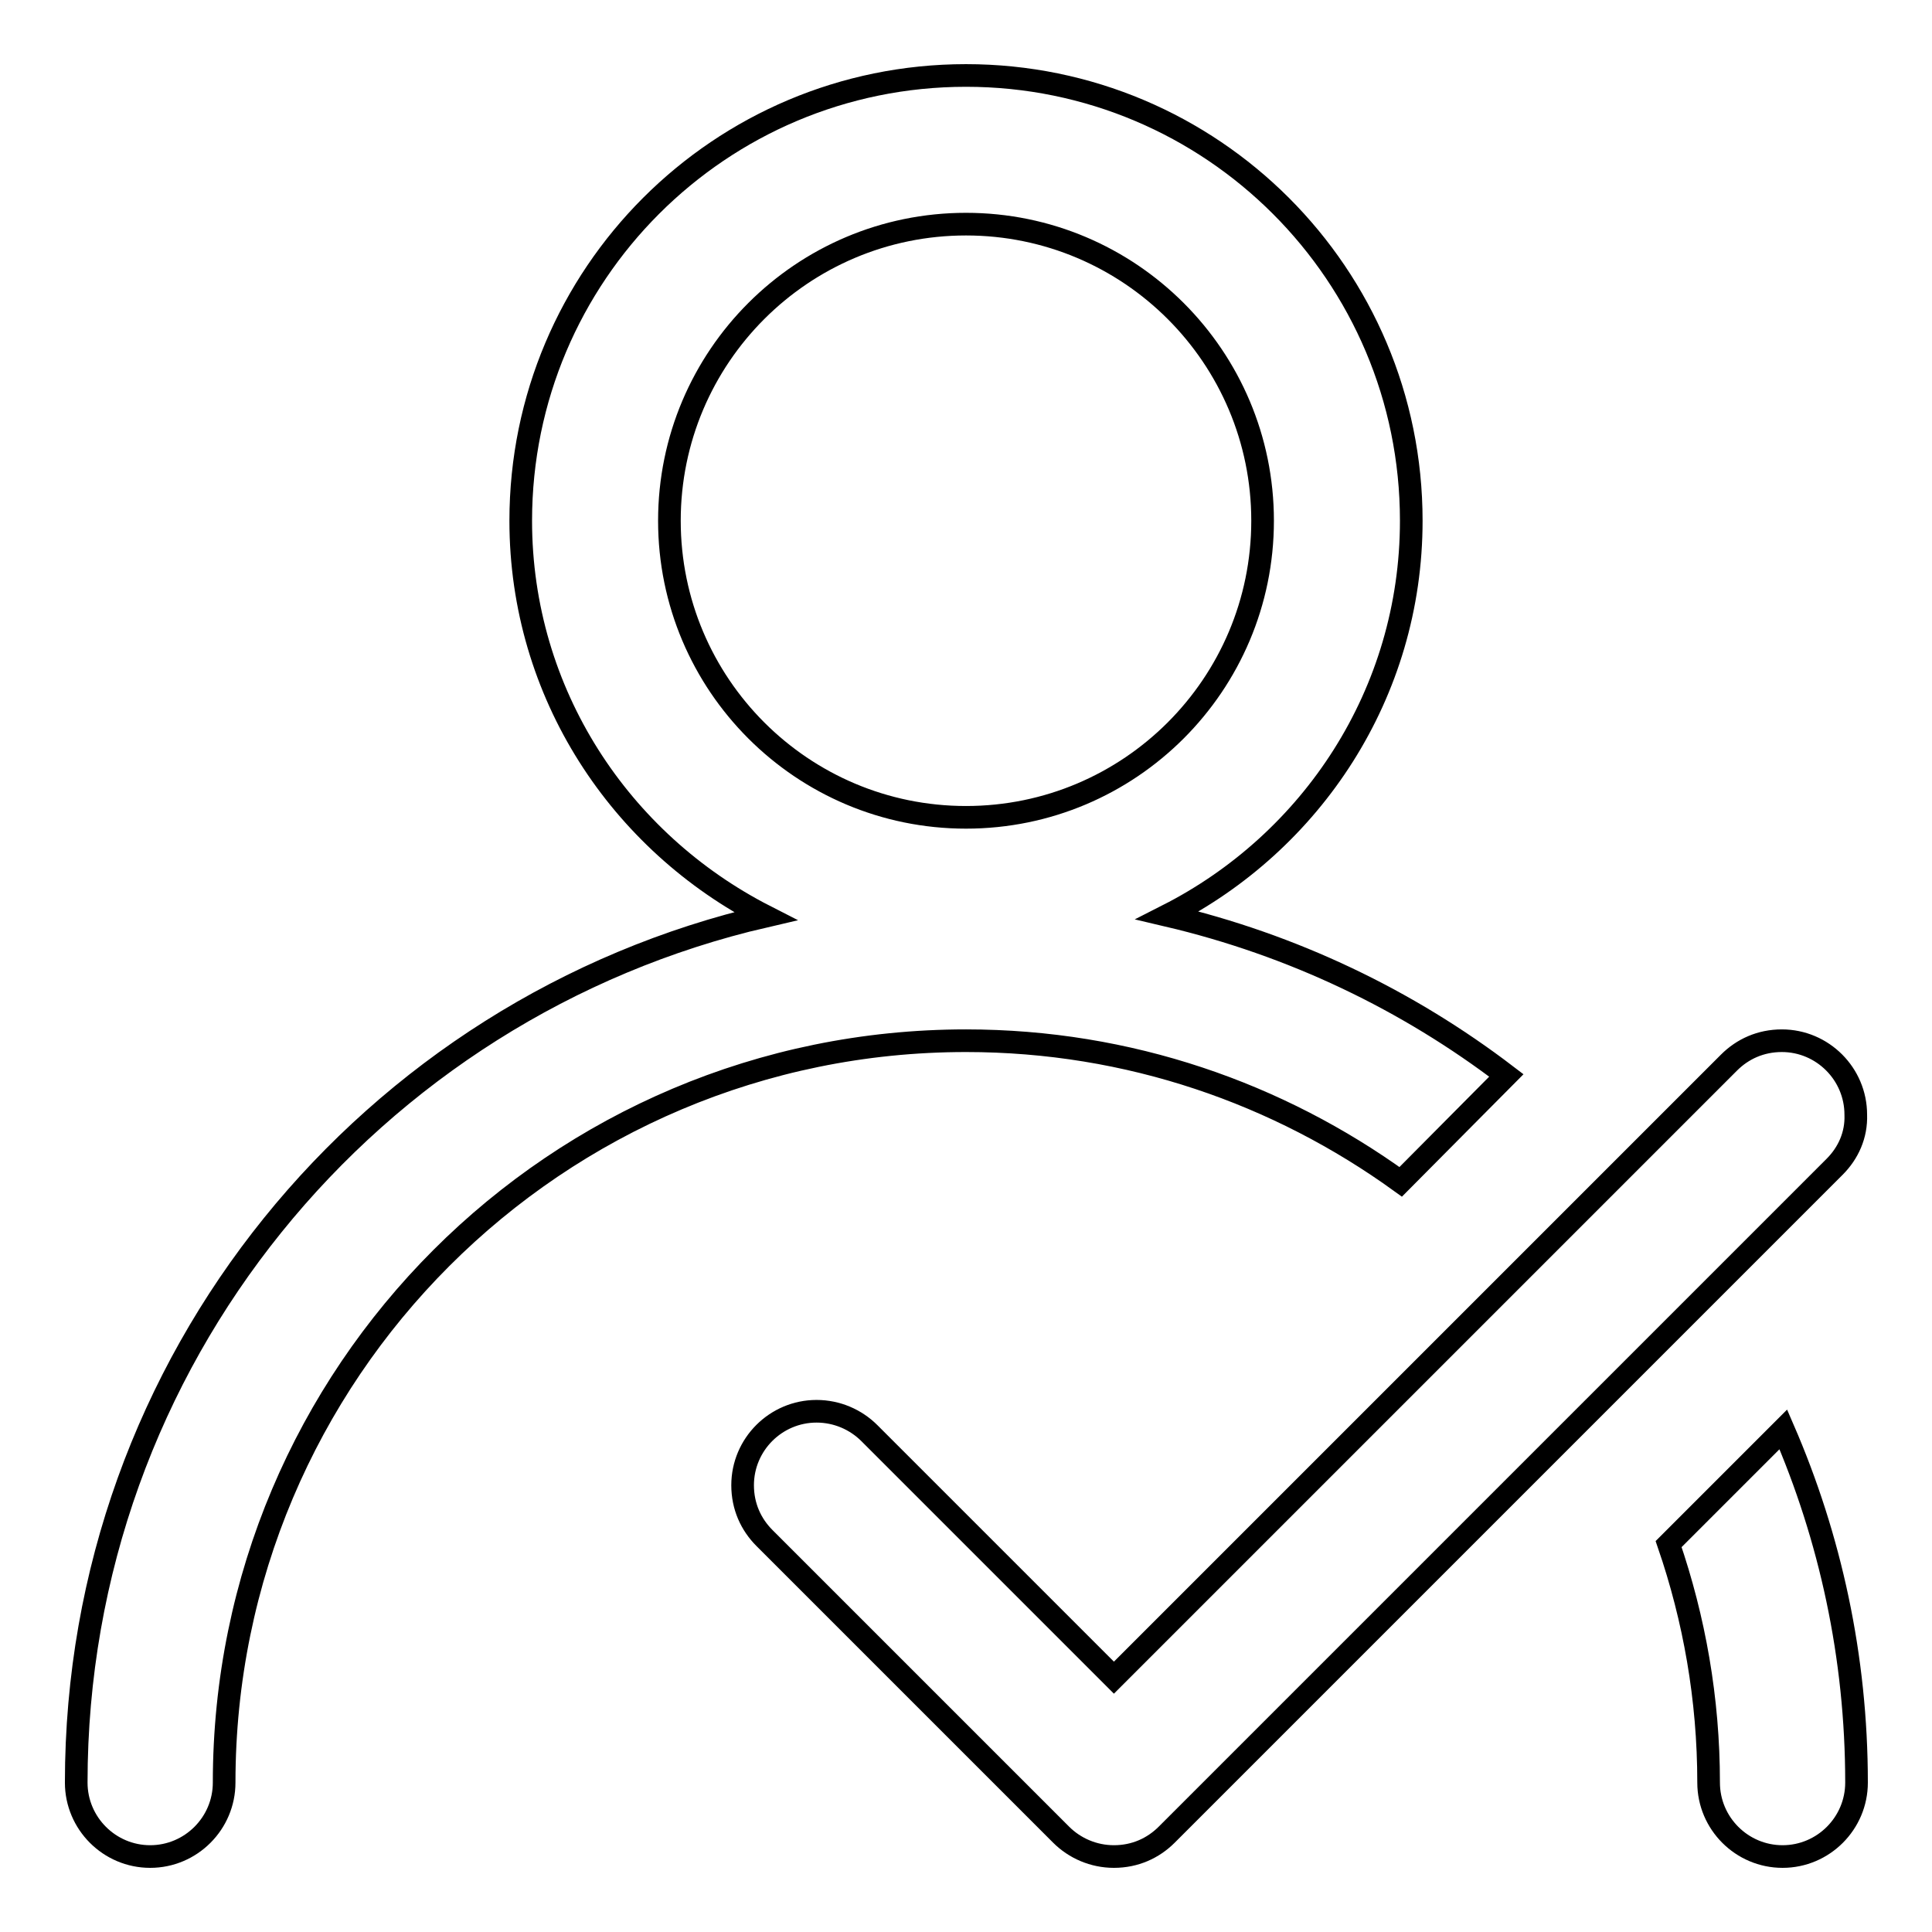
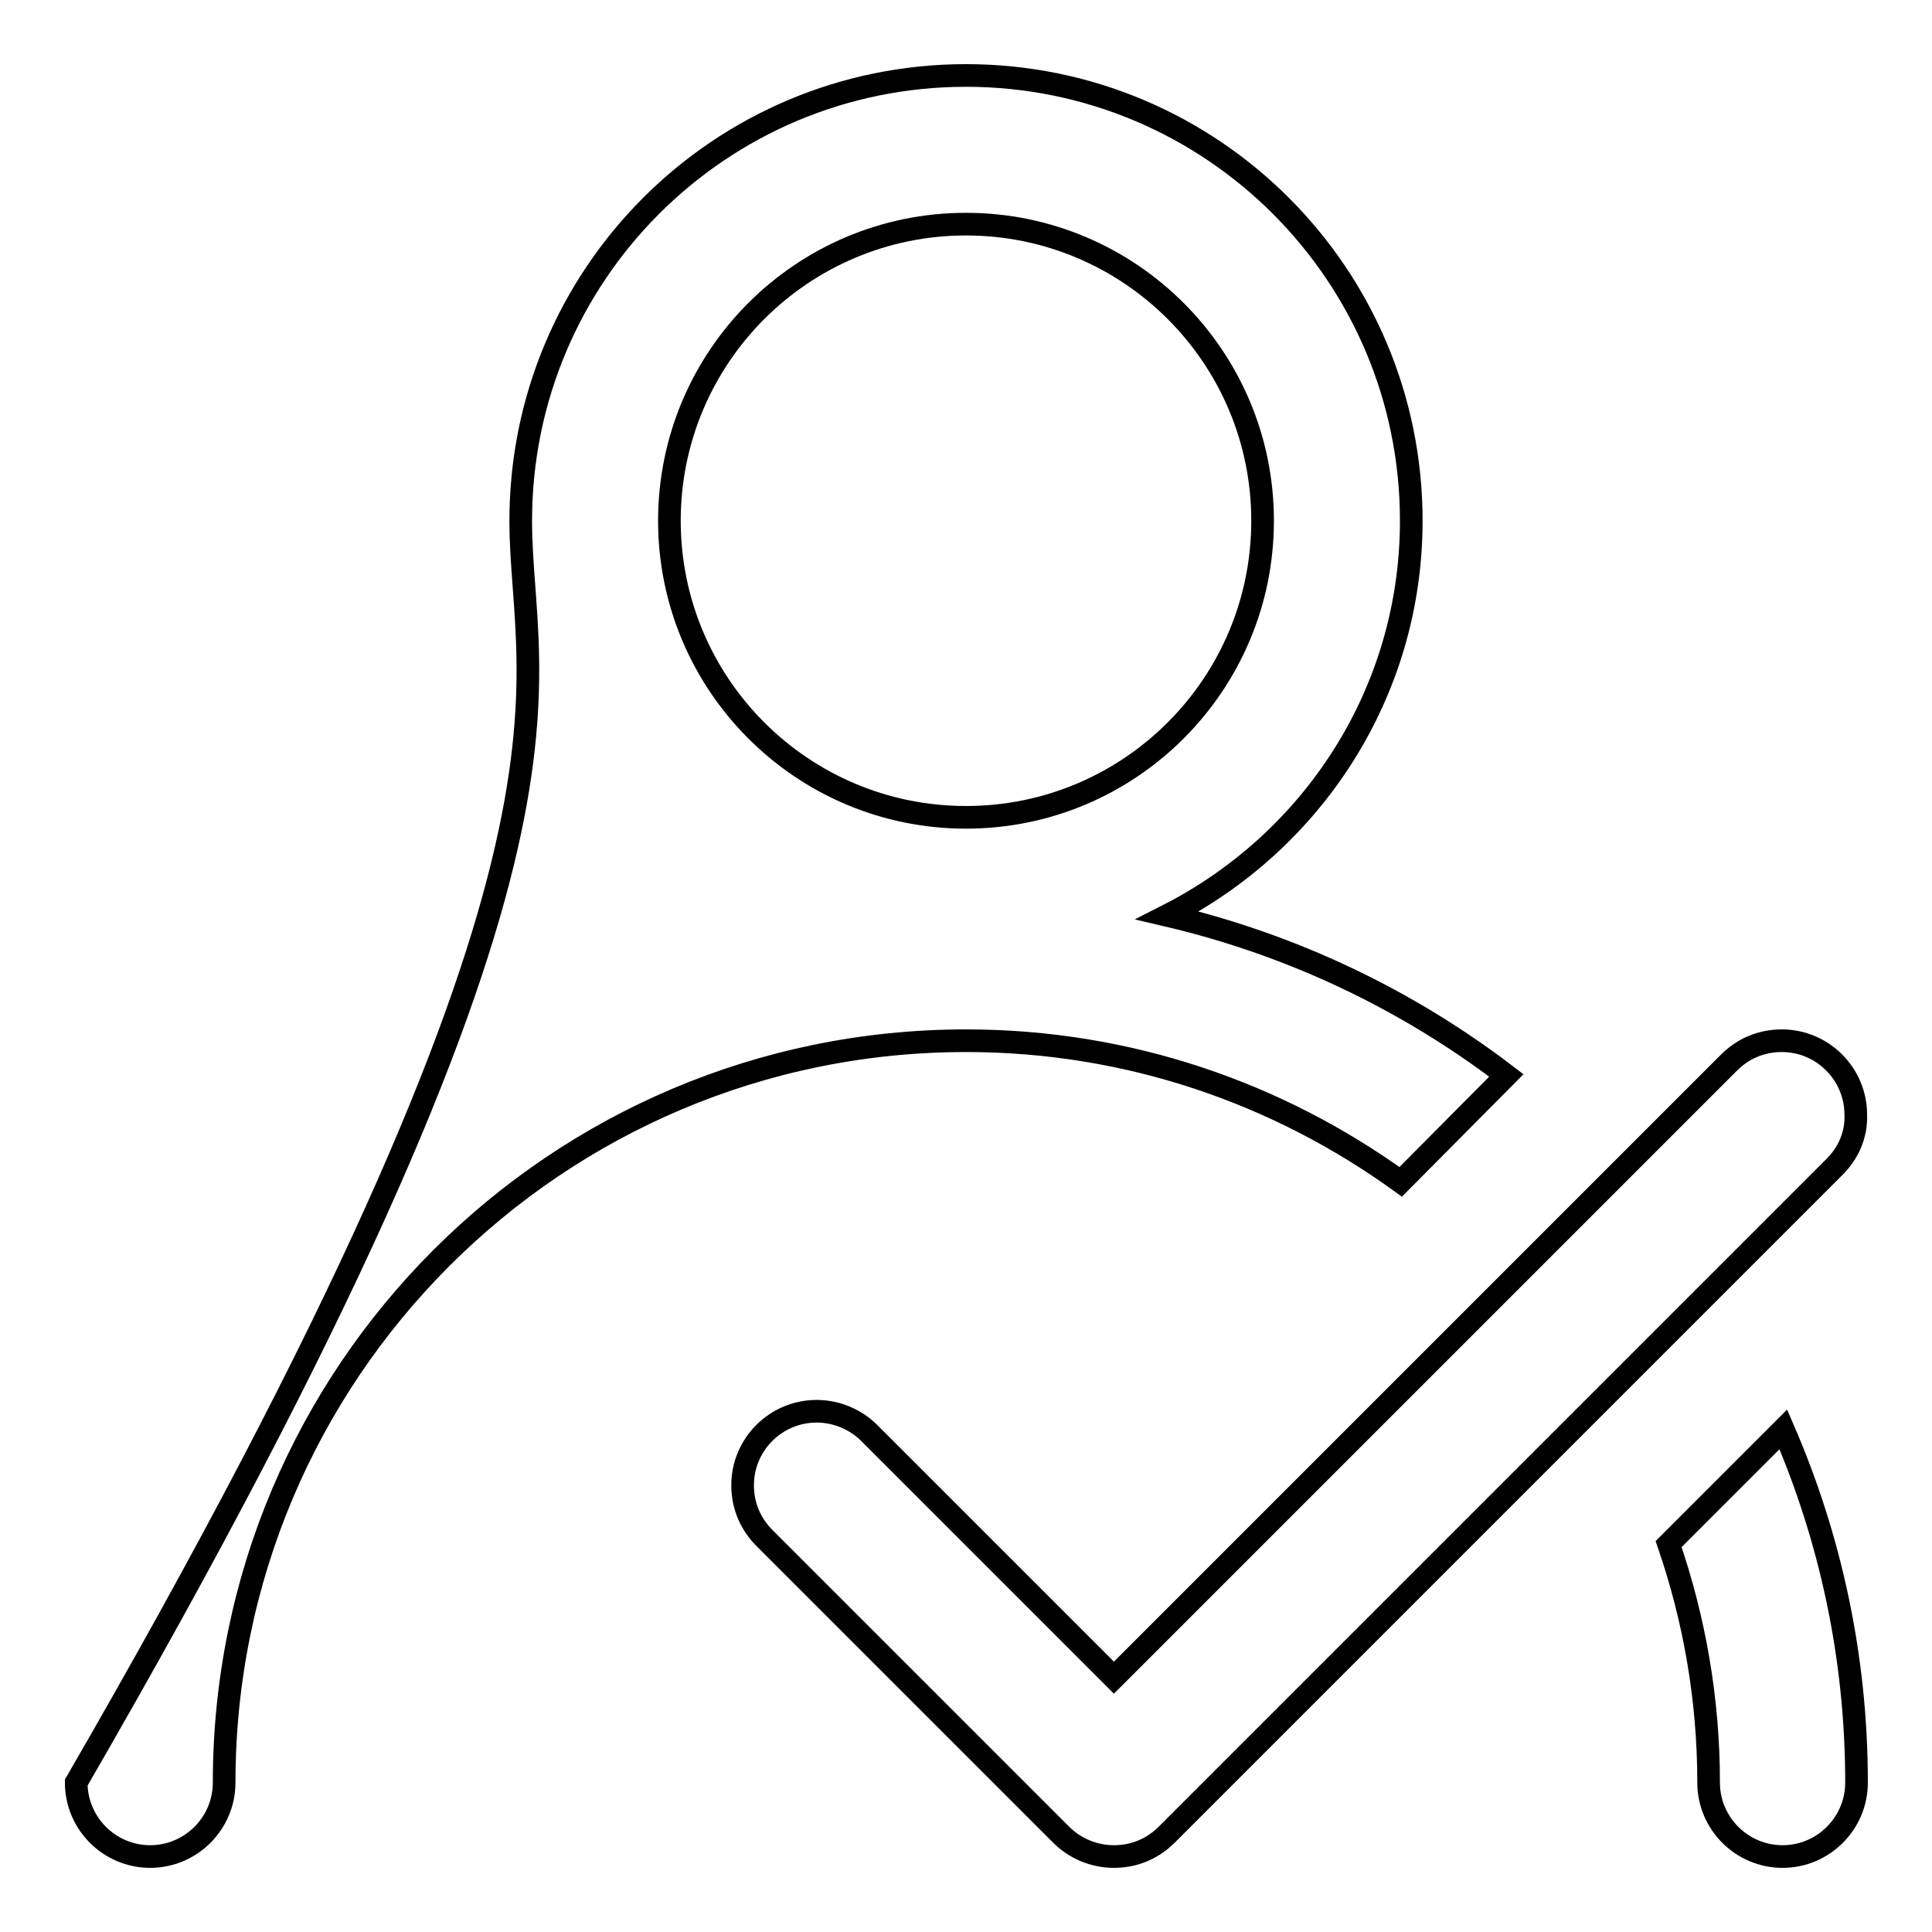
<svg xmlns="http://www.w3.org/2000/svg" version="1.1" x="0px" y="0px" viewBox="0 0 256 256" enable-background="new 0 0 256 256" xml:space="preserve">
  <g>
    <g>
-       <path stroke-width="3" fill-opacity="0" stroke="#000000" d="M243.1,154.6l-88.5,88.5l0,0c-1.8,1.8-4.2,2.9-7,2.9c-2.7,0-5.2-1.1-7-2.9l0,0l-39.3-39.3l0,0c-1.8-1.8-2.9-4.2-2.9-7c0-5.4,4.4-9.8,9.8-9.8c2.7,0,5.2,1.1,7,2.9l0,0l32.4,32.4l81.5-81.5l0,0c1.8-1.8,4.2-2.9,7-2.9c5.4,0,9.8,4.4,9.8,9.8C246,150.4,244.9,152.8,243.1,154.6L243.1,154.6z M185.6,156.6c-16.2-11.7-36-18.7-57.6-18.7c-54.3,0-98.3,44-98.3,98.3c0,5.4-4.4,9.8-9.8,9.8c-5.4,0-9.8-4.4-9.8-9.8c0-56,39-102.7,91.3-114.8C82.2,111.6,69,91.9,69,69c0-32.6,26.4-59,59-59c32.6,0,59,26.4,59,59c0,22.9-13.2,42.6-32.3,52.3c16.6,3.9,31.8,11.2,44.9,21.2L185.6,156.6z M167.3,69c0-21.7-17.6-39.3-39.3-39.3c-21.7,0-39.3,17.6-39.3,39.3s17.6,39.3,39.3,39.3C149.7,108.3,167.3,90.7,167.3,69z M246,236.2c0,5.4-4.4,9.8-9.8,9.8s-9.8-4.4-9.8-9.8c0-11.1-1.9-21.7-5.3-31.6l15.2-15.2C242.5,203.7,246,219.5,246,236.2z" />
+       <path stroke-width="3" fill-opacity="0" stroke="#000000" d="M243.1,154.6l-88.5,88.5l0,0c-1.8,1.8-4.2,2.9-7,2.9c-2.7,0-5.2-1.1-7-2.9l0,0l-39.3-39.3l0,0c-1.8-1.8-2.9-4.2-2.9-7c0-5.4,4.4-9.8,9.8-9.8c2.7,0,5.2,1.1,7,2.9l0,0l32.4,32.4l81.5-81.5l0,0c1.8-1.8,4.2-2.9,7-2.9c5.4,0,9.8,4.4,9.8,9.8C246,150.4,244.9,152.8,243.1,154.6L243.1,154.6z M185.6,156.6c-16.2-11.7-36-18.7-57.6-18.7c-54.3,0-98.3,44-98.3,98.3c0,5.4-4.4,9.8-9.8,9.8c-5.4,0-9.8-4.4-9.8-9.8C82.2,111.6,69,91.9,69,69c0-32.6,26.4-59,59-59c32.6,0,59,26.4,59,59c0,22.9-13.2,42.6-32.3,52.3c16.6,3.9,31.8,11.2,44.9,21.2L185.6,156.6z M167.3,69c0-21.7-17.6-39.3-39.3-39.3c-21.7,0-39.3,17.6-39.3,39.3s17.6,39.3,39.3,39.3C149.7,108.3,167.3,90.7,167.3,69z M246,236.2c0,5.4-4.4,9.8-9.8,9.8s-9.8-4.4-9.8-9.8c0-11.1-1.9-21.7-5.3-31.6l15.2-15.2C242.5,203.7,246,219.5,246,236.2z" />
    </g>
  </g>
</svg>